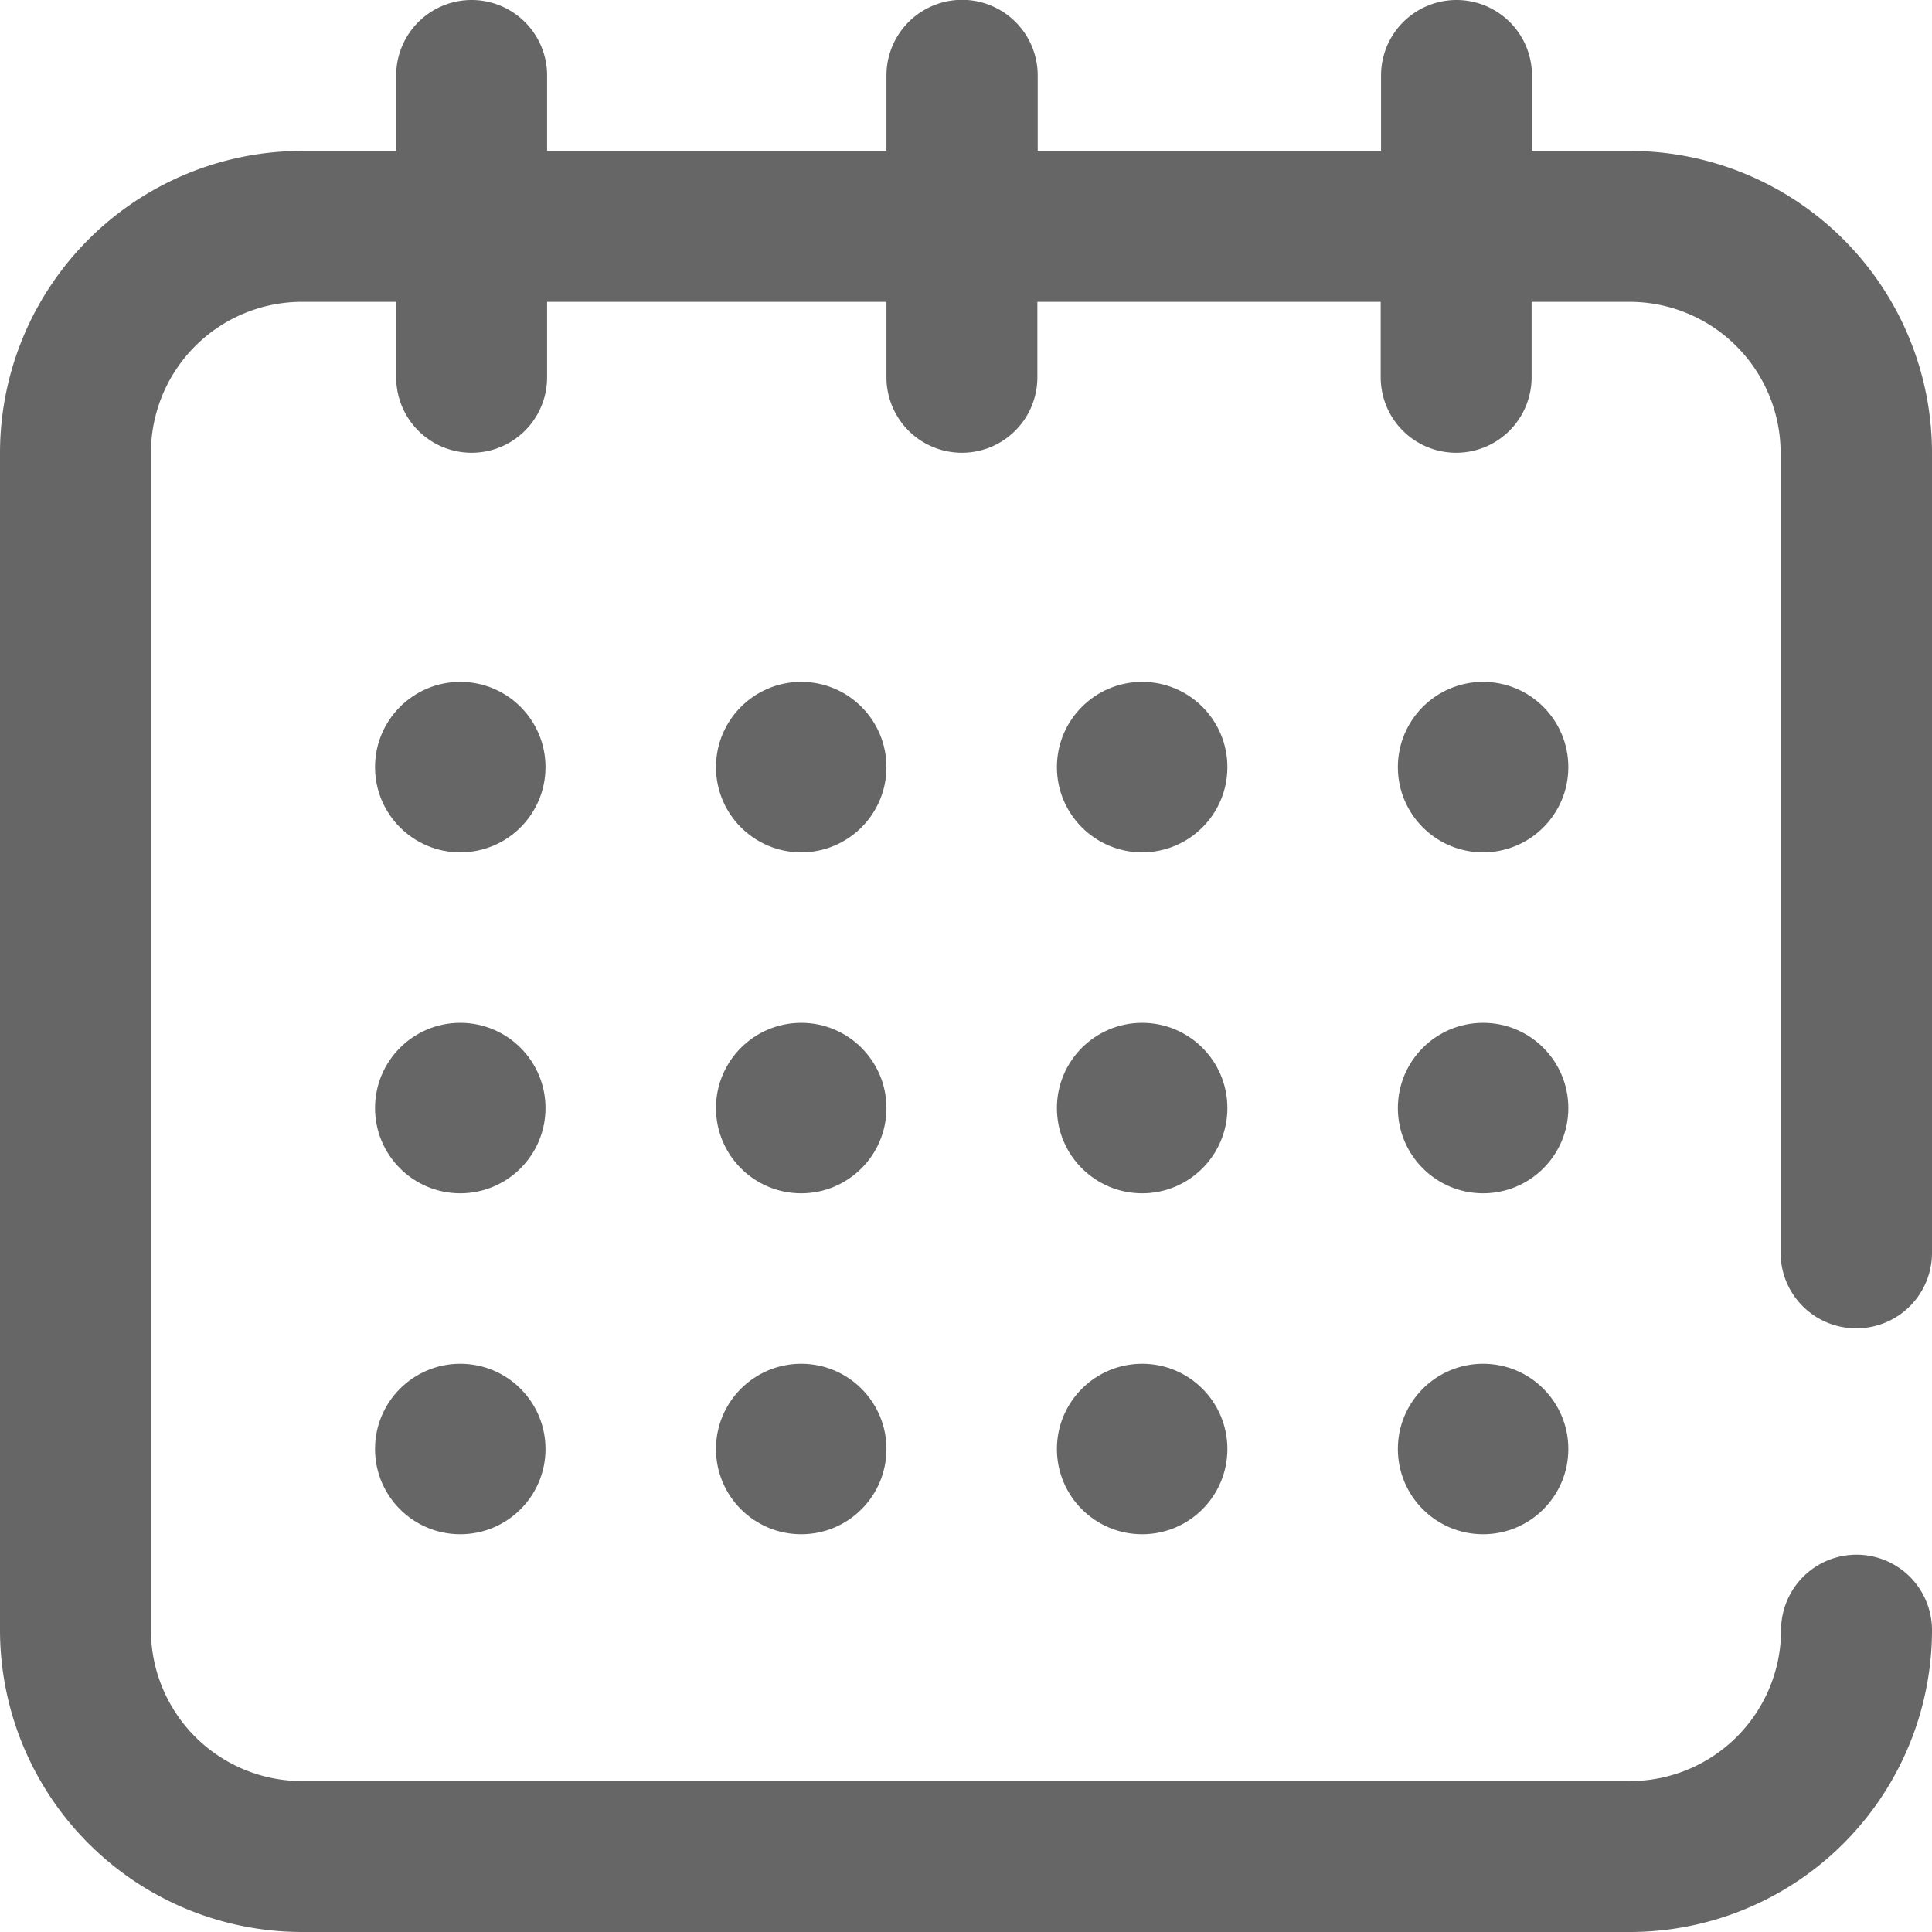
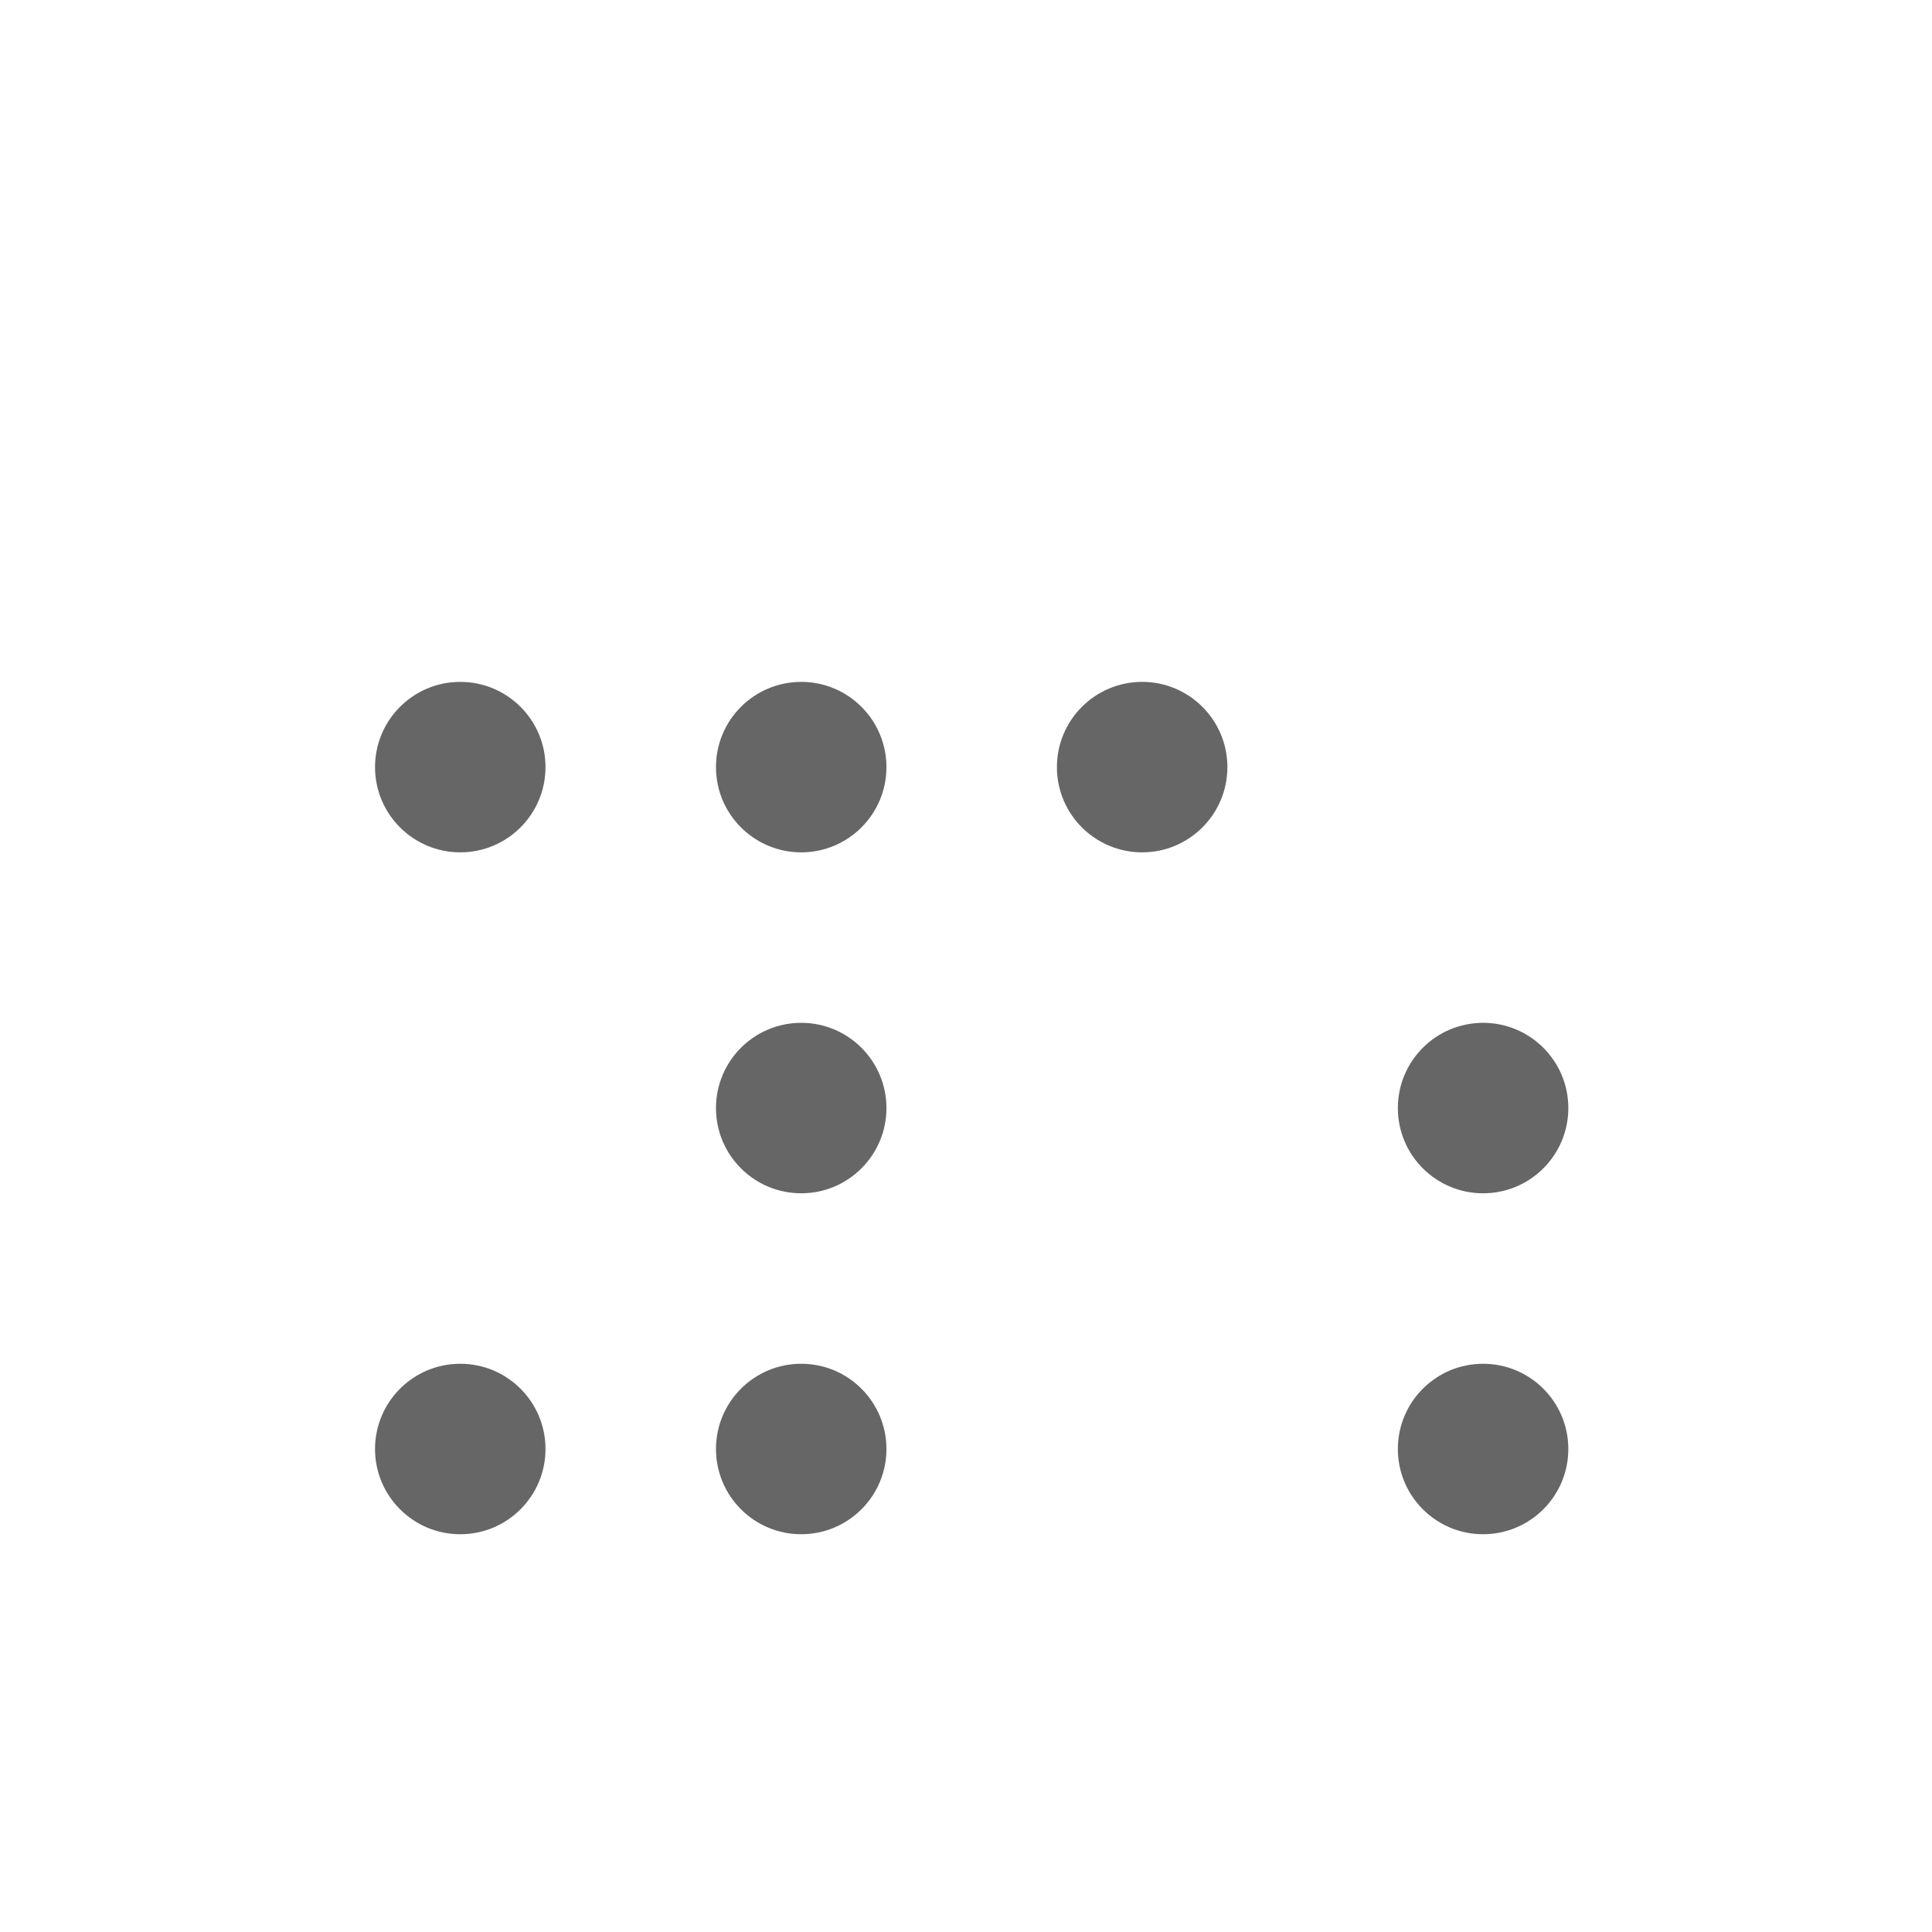
<svg xmlns="http://www.w3.org/2000/svg" id="calendar" width="17" height="17" viewBox="0 0 17 17">
  <g id="Group_969" data-name="Group 969">
    <g id="Group_968" data-name="Group 968">
-       <circle id="Ellipse_223" data-name="Ellipse 223" cx="0.75" cy="0.75" r="0.75" transform="translate(12.3 6)" fill="#666" />
      <circle id="Ellipse_236" data-name="Ellipse 236" cx="0.75" cy="0.75" r="0.75" transform="translate(12.3 9)" fill="#666" />
      <circle id="Ellipse_237" data-name="Ellipse 237" cx="0.75" cy="0.75" r="0.75" transform="translate(12.3 12)" fill="#666" />
      <circle id="Ellipse_224" data-name="Ellipse 224" cx="0.75" cy="0.75" r="0.75" transform="translate(9.3 6)" fill="#666" />
-       <circle id="Ellipse_234" data-name="Ellipse 234" cx="0.75" cy="0.75" r="0.75" transform="translate(9.3 9)" fill="#666" />
-       <circle id="Ellipse_235" data-name="Ellipse 235" cx="0.75" cy="0.75" r="0.75" transform="translate(9.3 12)" fill="#666" />
-       <path id="Path_3483" data-name="Path 3483" d="M16.336,11.688A.664.664,0,0,0,17,11.023V3.984a2.659,2.659,0,0,0-2.656-2.656H13.48V.664a.664.664,0,0,0-1.328,0v.664H9.131V.664A.664.664,0,1,0,7.8.664v.664H4.814V.664a.664.664,0,0,0-1.328,0v.664h-.83A2.659,2.659,0,0,0,0,3.984V14.344A2.659,2.659,0,0,0,2.656,17H14.344A2.659,2.659,0,0,0,17,14.344a.664.664,0,1,0-1.328,0,1.33,1.33,0,0,1-1.328,1.328H2.656a1.33,1.33,0,0,1-1.328-1.328V3.984A1.33,1.33,0,0,1,2.656,2.656h.83V3.32a.664.664,0,1,0,1.328,0V2.656H7.8V3.32a.664.664,0,1,0,1.328,0V2.656h3.021V3.32a.664.664,0,1,0,1.328,0V2.656h.863a1.33,1.33,0,0,1,1.328,1.328v7.039A.664.664,0,0,0,16.336,11.688Z" fill="#666" />
      <circle id="Ellipse_226" data-name="Ellipse 226" cx="0.75" cy="0.75" r="0.75" transform="translate(3.3 6)" fill="#666" />
-       <circle id="Ellipse_230" data-name="Ellipse 230" cx="0.75" cy="0.75" r="0.75" transform="translate(3.3 9)" fill="#666" />
      <circle id="Ellipse_231" data-name="Ellipse 231" cx="0.75" cy="0.75" r="0.75" transform="translate(3.3 12)" fill="#666" />
      <circle id="Ellipse_229" data-name="Ellipse 229" cx="0.75" cy="0.75" r="0.75" transform="translate(6.3 6)" fill="#666" />
      <circle id="Ellipse_232" data-name="Ellipse 232" cx="0.75" cy="0.75" r="0.75" transform="translate(6.3 9)" fill="#666" />
      <circle id="Ellipse_233" data-name="Ellipse 233" cx="0.75" cy="0.75" r="0.75" transform="translate(6.3 12)" fill="#666" />
    </g>
  </g>
</svg>